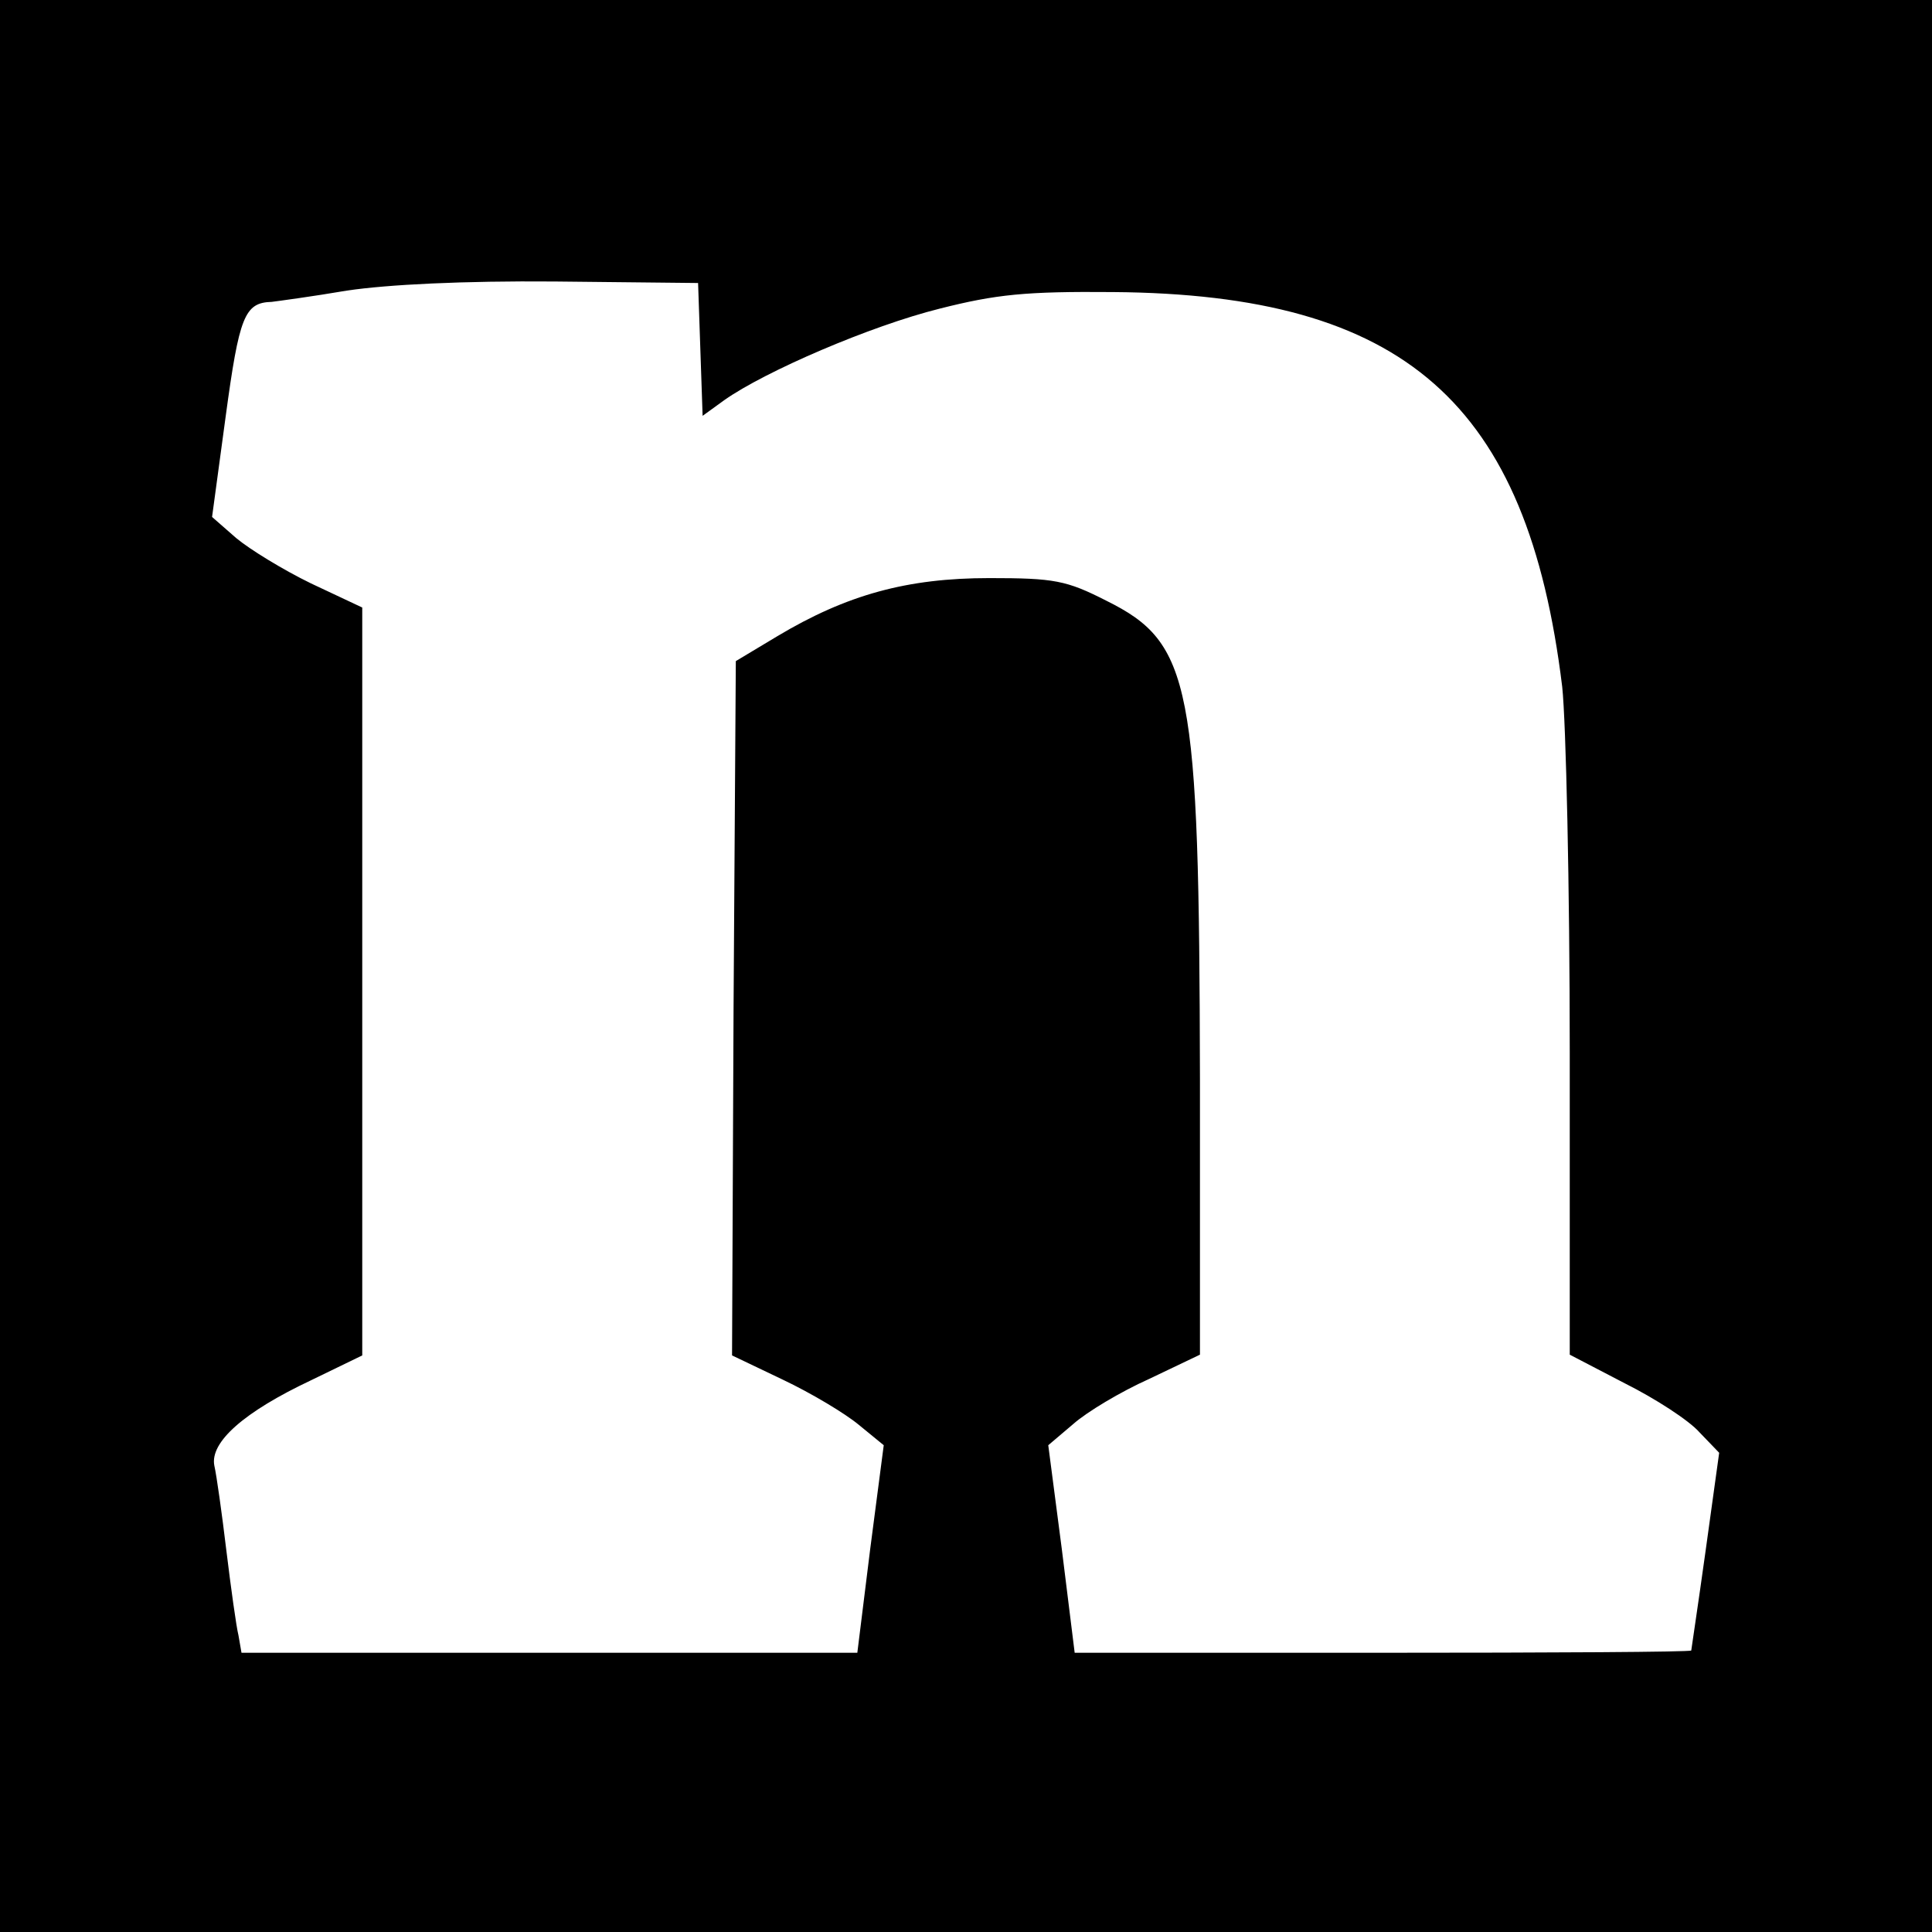
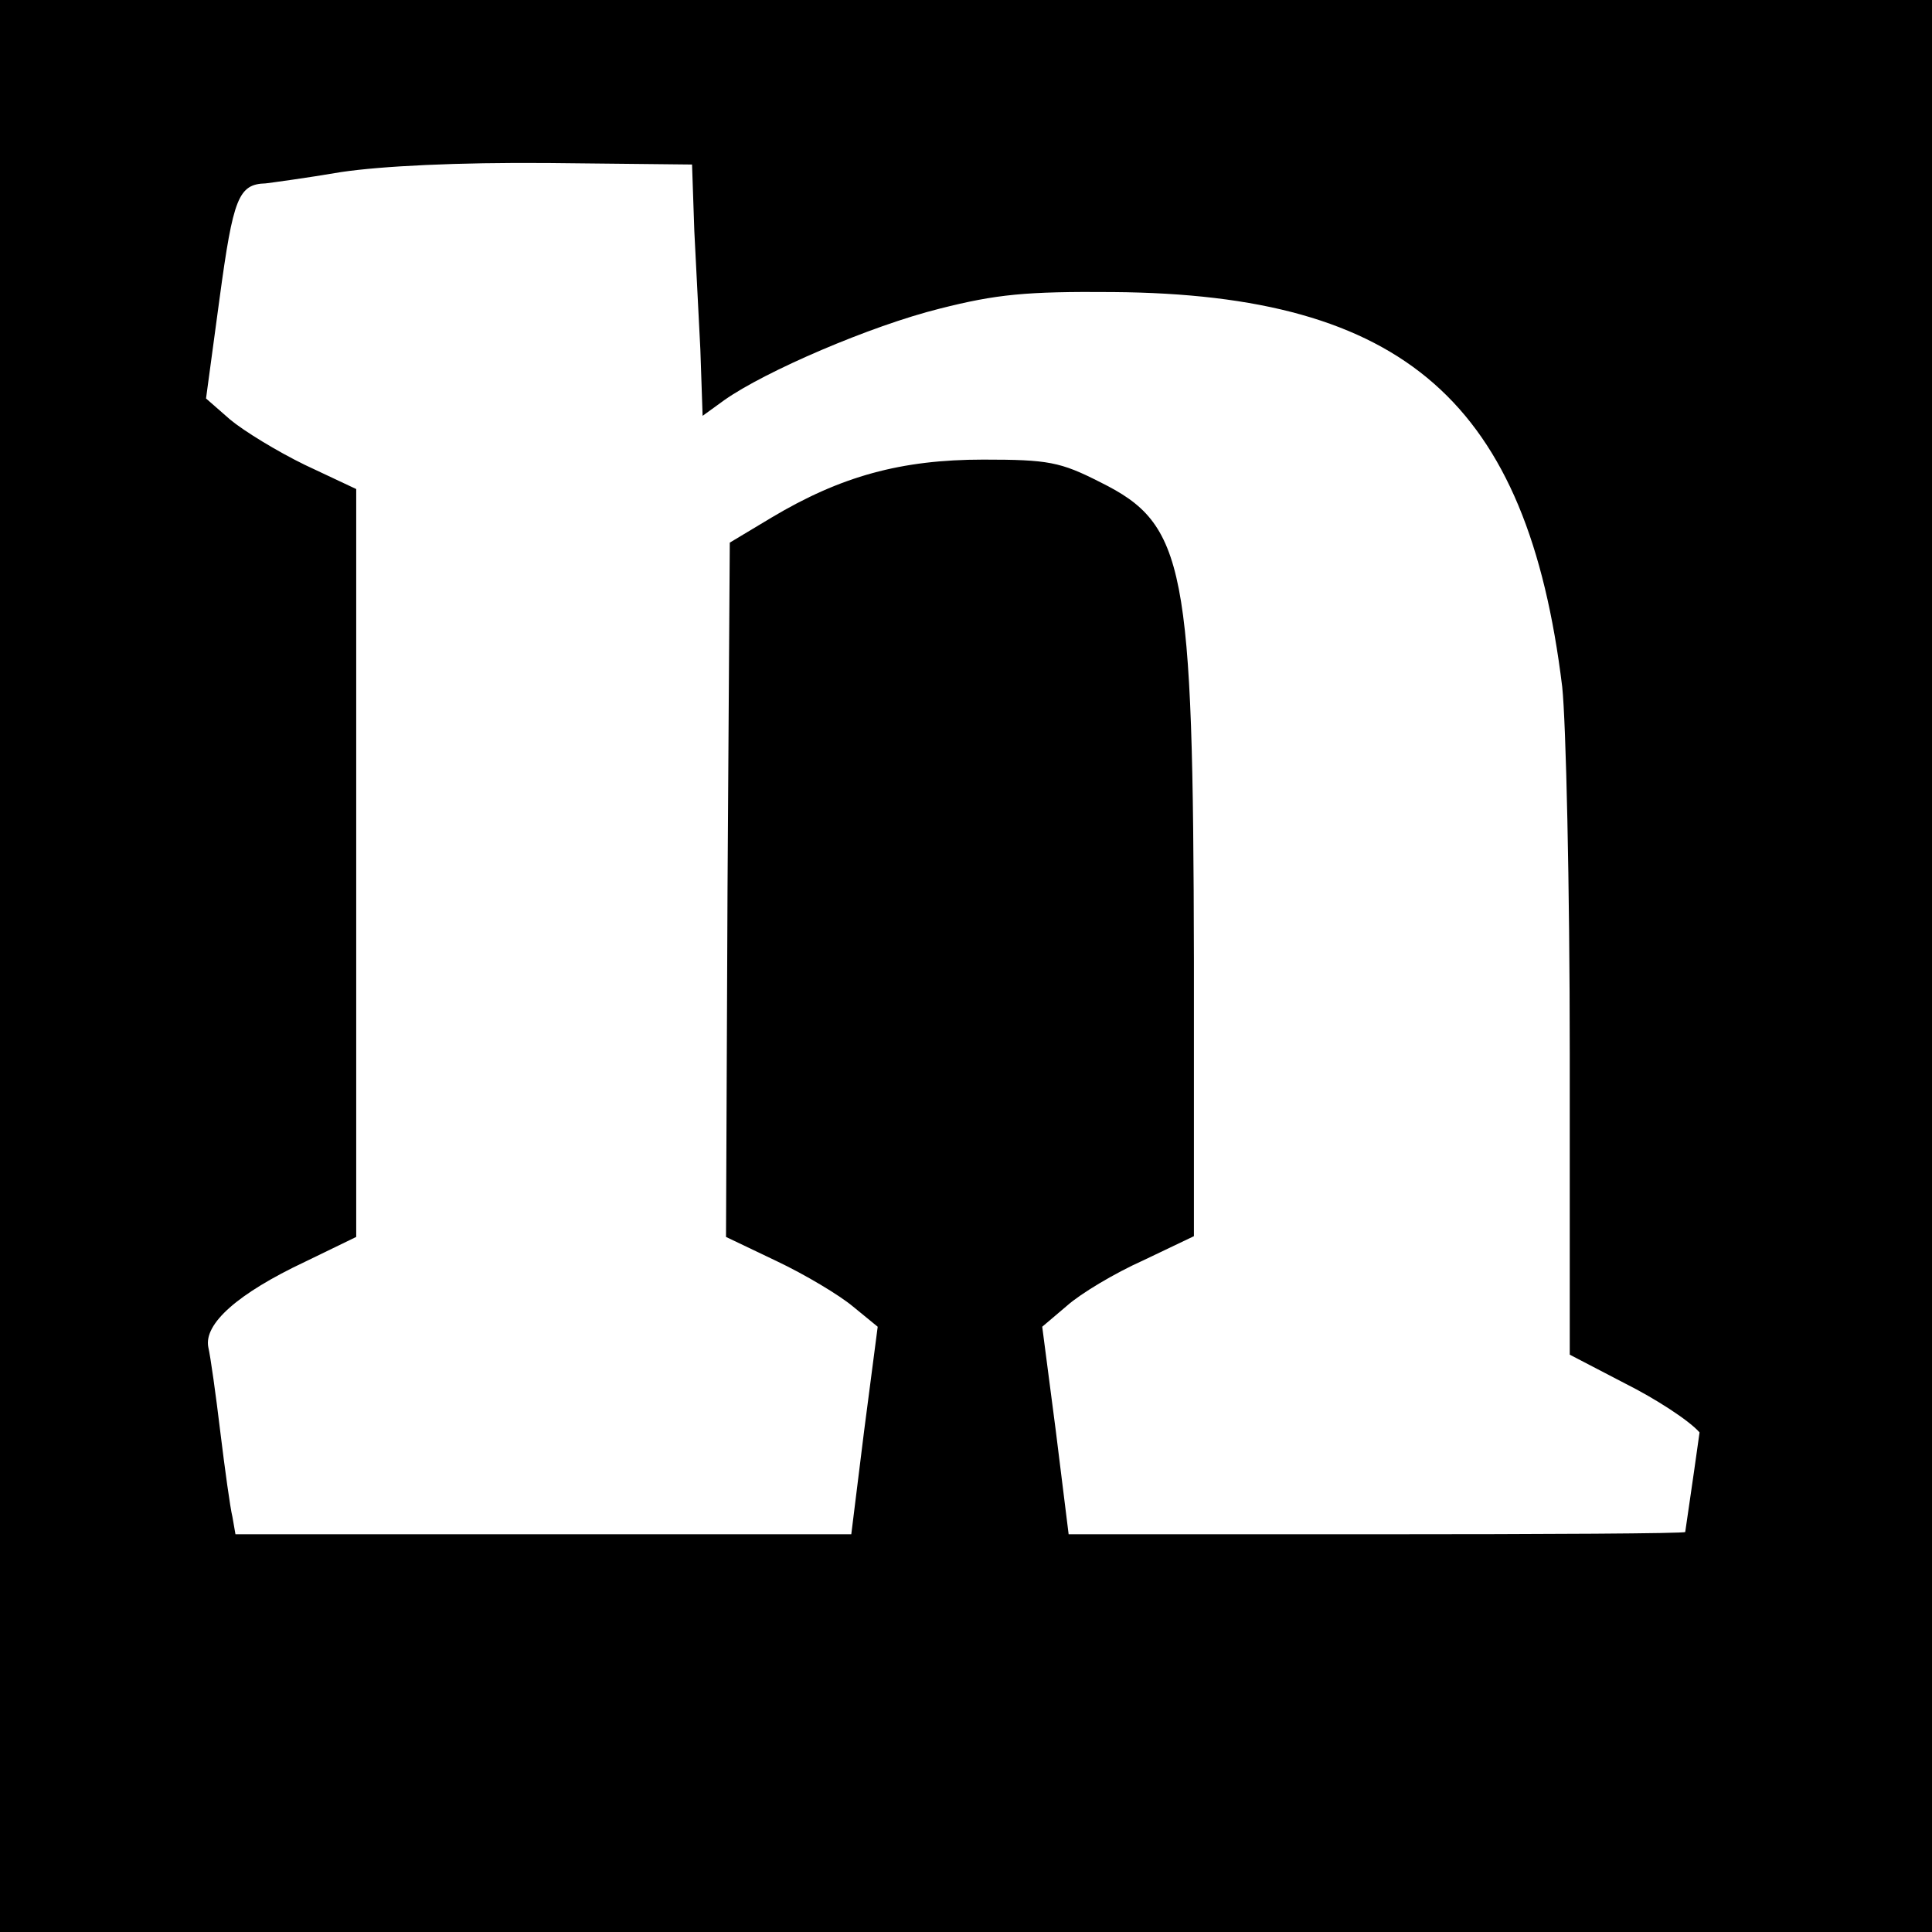
<svg xmlns="http://www.w3.org/2000/svg" version="1.0" width="256pt" height="256pt" viewBox="0 0 256 256" preserveAspectRatio="xMidYMid meet">
  <g transform="translate(0,256) scale(0.1,-0.1)" fill="#000000" stroke="none">
-     <path d="M0 1280 l0 -1280 1280 0 1280 0 0 1280 0 1280 -1280 0 -1280 0 0 -1280z m928 817 l3 -88 29 21 c54 38 193 98 285 121 75 19 114 23 230 22 386 -3 549 -146 595 -523 5 -46 10 -265 10 -485 l0 -400 73 -38 c40 -20 85 -49 99 -65 l26 -27 -18 -130 c-10 -72 -19 -131 -19 -132 -1 -2 -185 -3 -409 -3 l-408 0 -17 137 -18 138 33 28 c18 16 63 43 101 60 l67 32 0 365 c-1 524 -11 578 -124 634 -53 27 -69 30 -155 30 -109 0 -189 -22 -281 -77 l-55 -33 -3 -460 -2 -460 67 -32 c38 -18 83 -45 101 -60 l33 -27 -18 -138 -17 -137 -408 0 -408 0 -4 23 c-3 12 -10 63 -16 112 -6 50 -13 100 -16 113 -6 31 39 71 128 113 l68 33 0 496 0 495 -68 32 c-37 18 -81 45 -99 60 l-32 28 18 133 c18 133 25 151 61 152 8 1 53 7 100 15 54 8 154 13 275 12 l190 -2 3 -88z" />
+     <path d="M0 1280 l0 -1280 1280 0 1280 0 0 1280 0 1280 -1280 0 -1280 0 0 -1280z m928 817 l3 -88 29 21 c54 38 193 98 285 121 75 19 114 23 230 22 386 -3 549 -146 595 -523 5 -46 10 -265 10 -485 l0 -400 73 -38 c40 -20 85 -49 99 -65 c-10 -72 -19 -131 -19 -132 -1 -2 -185 -3 -409 -3 l-408 0 -17 137 -18 138 33 28 c18 16 63 43 101 60 l67 32 0 365 c-1 524 -11 578 -124 634 -53 27 -69 30 -155 30 -109 0 -189 -22 -281 -77 l-55 -33 -3 -460 -2 -460 67 -32 c38 -18 83 -45 101 -60 l33 -27 -18 -138 -17 -137 -408 0 -408 0 -4 23 c-3 12 -10 63 -16 112 -6 50 -13 100 -16 113 -6 31 39 71 128 113 l68 33 0 496 0 495 -68 32 c-37 18 -81 45 -99 60 l-32 28 18 133 c18 133 25 151 61 152 8 1 53 7 100 15 54 8 154 13 275 12 l190 -2 3 -88z" />
  </g>
</svg>